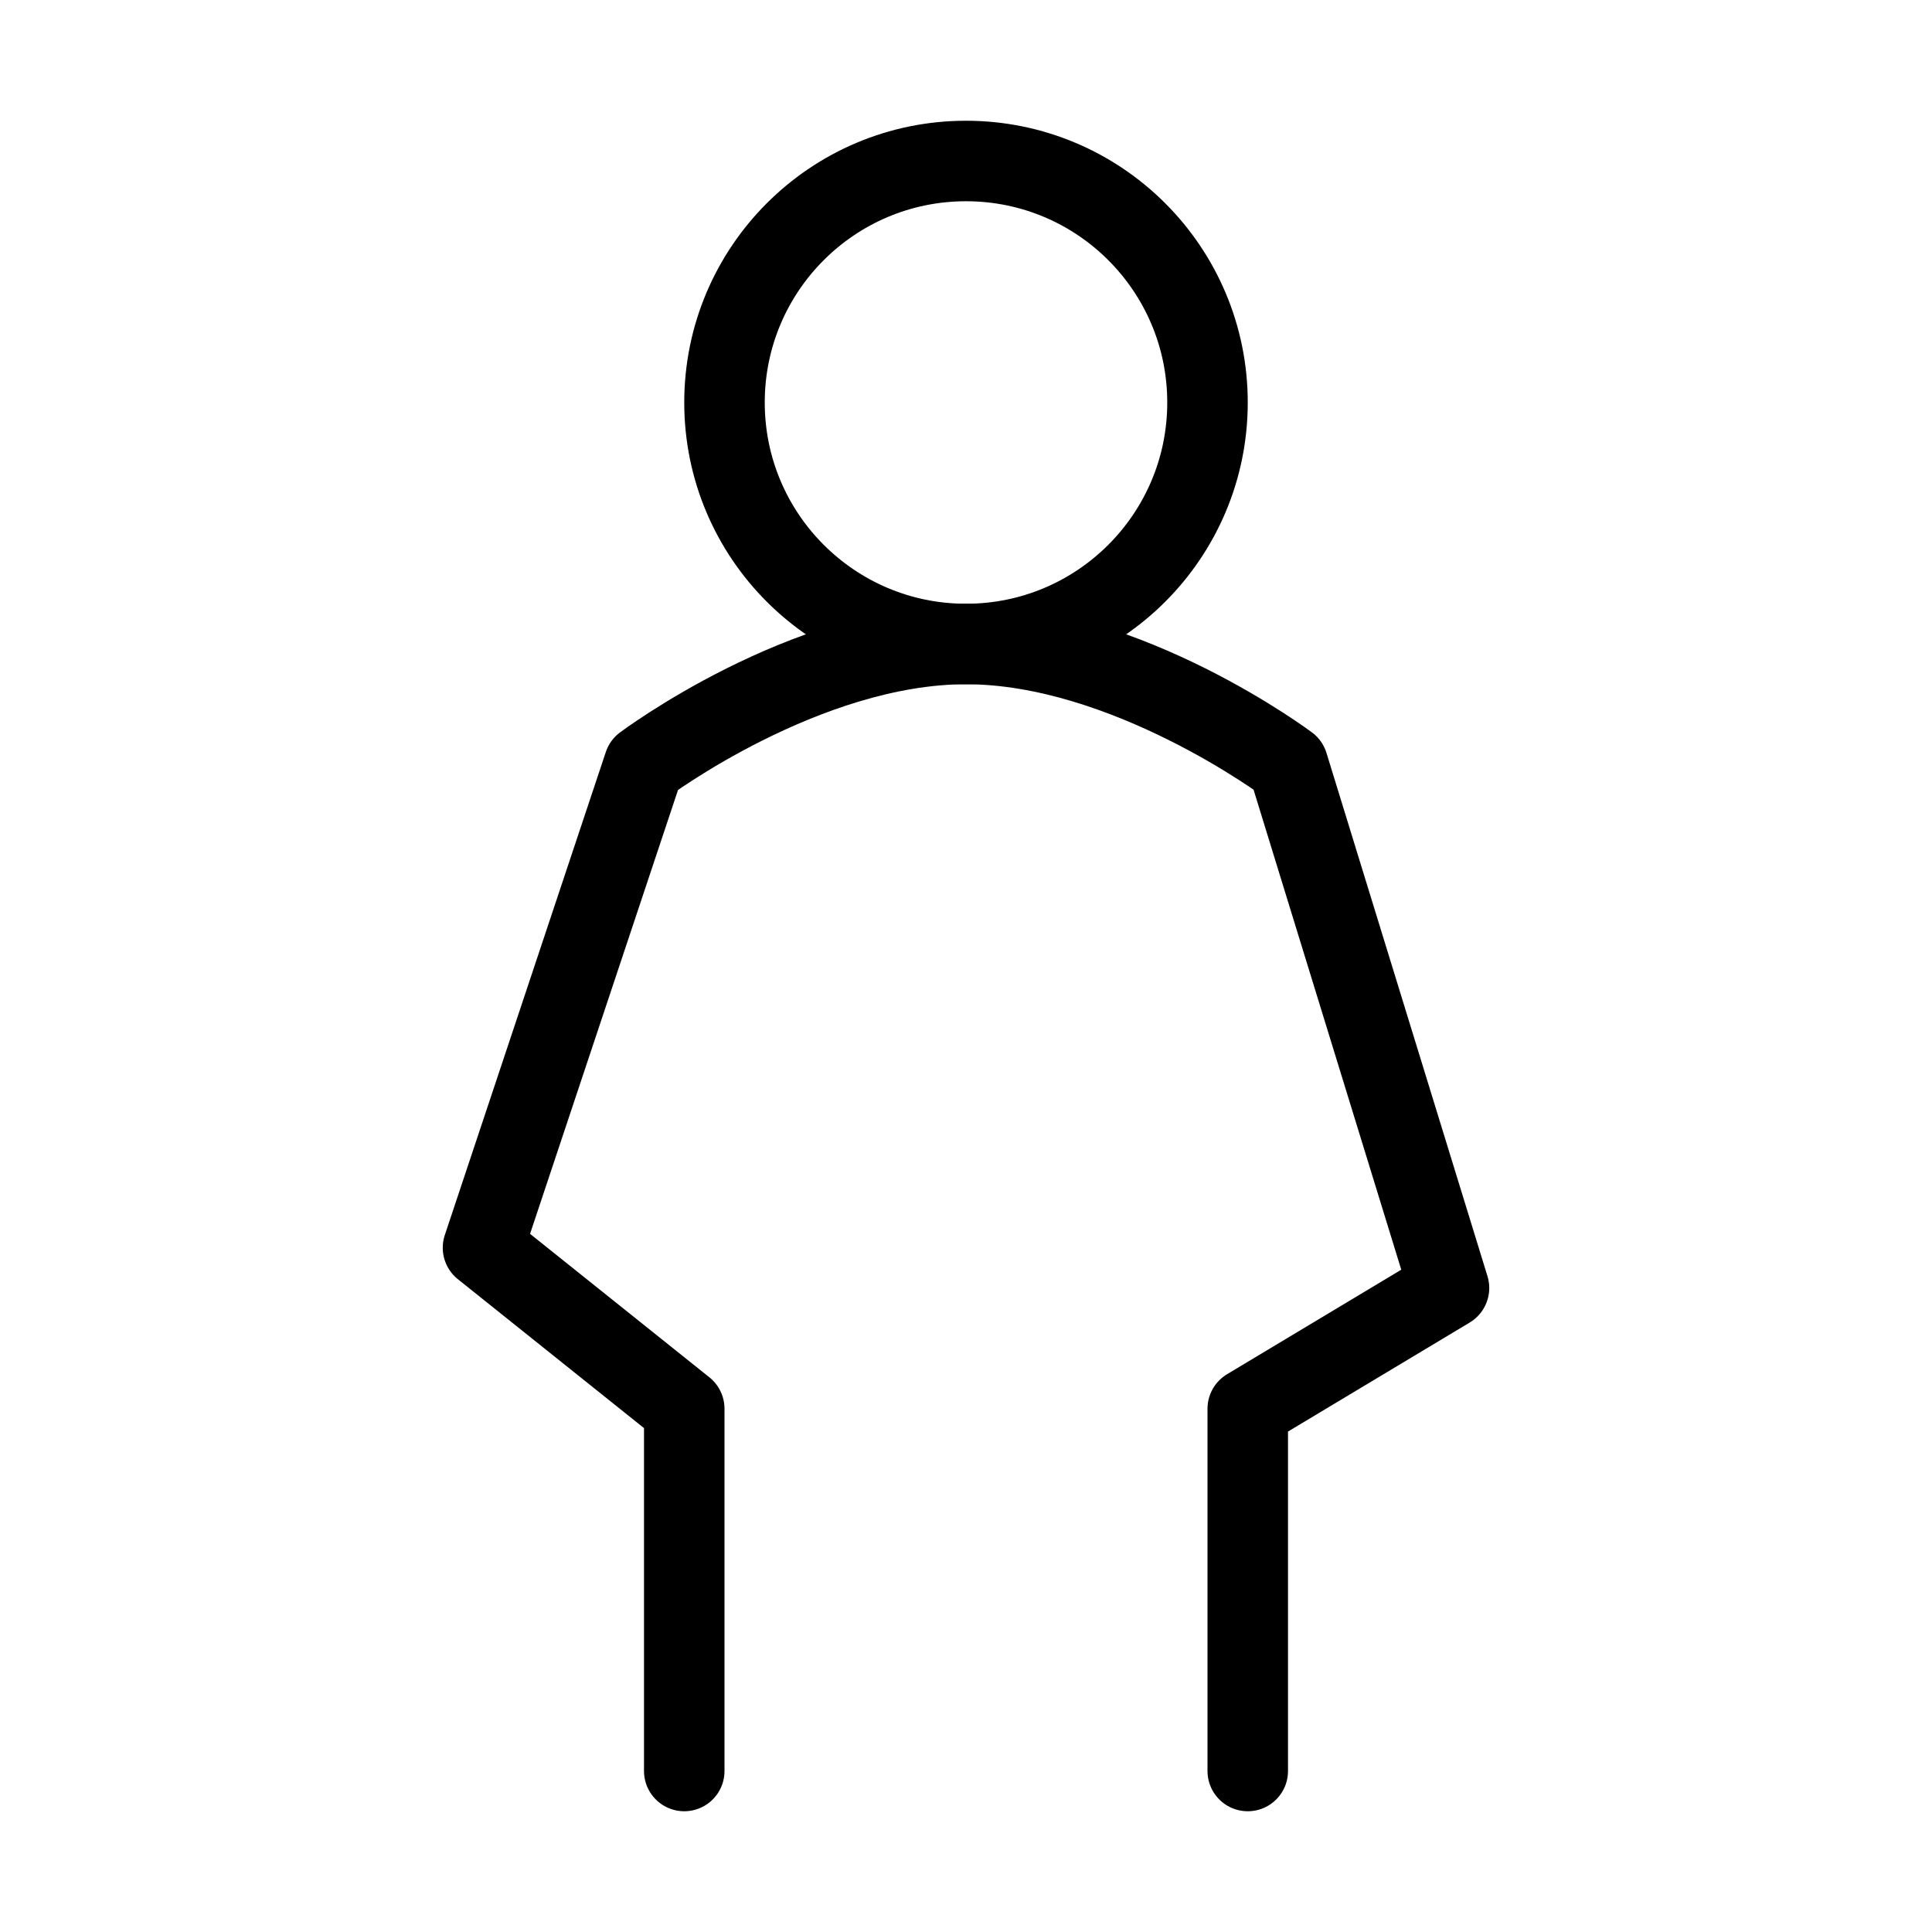
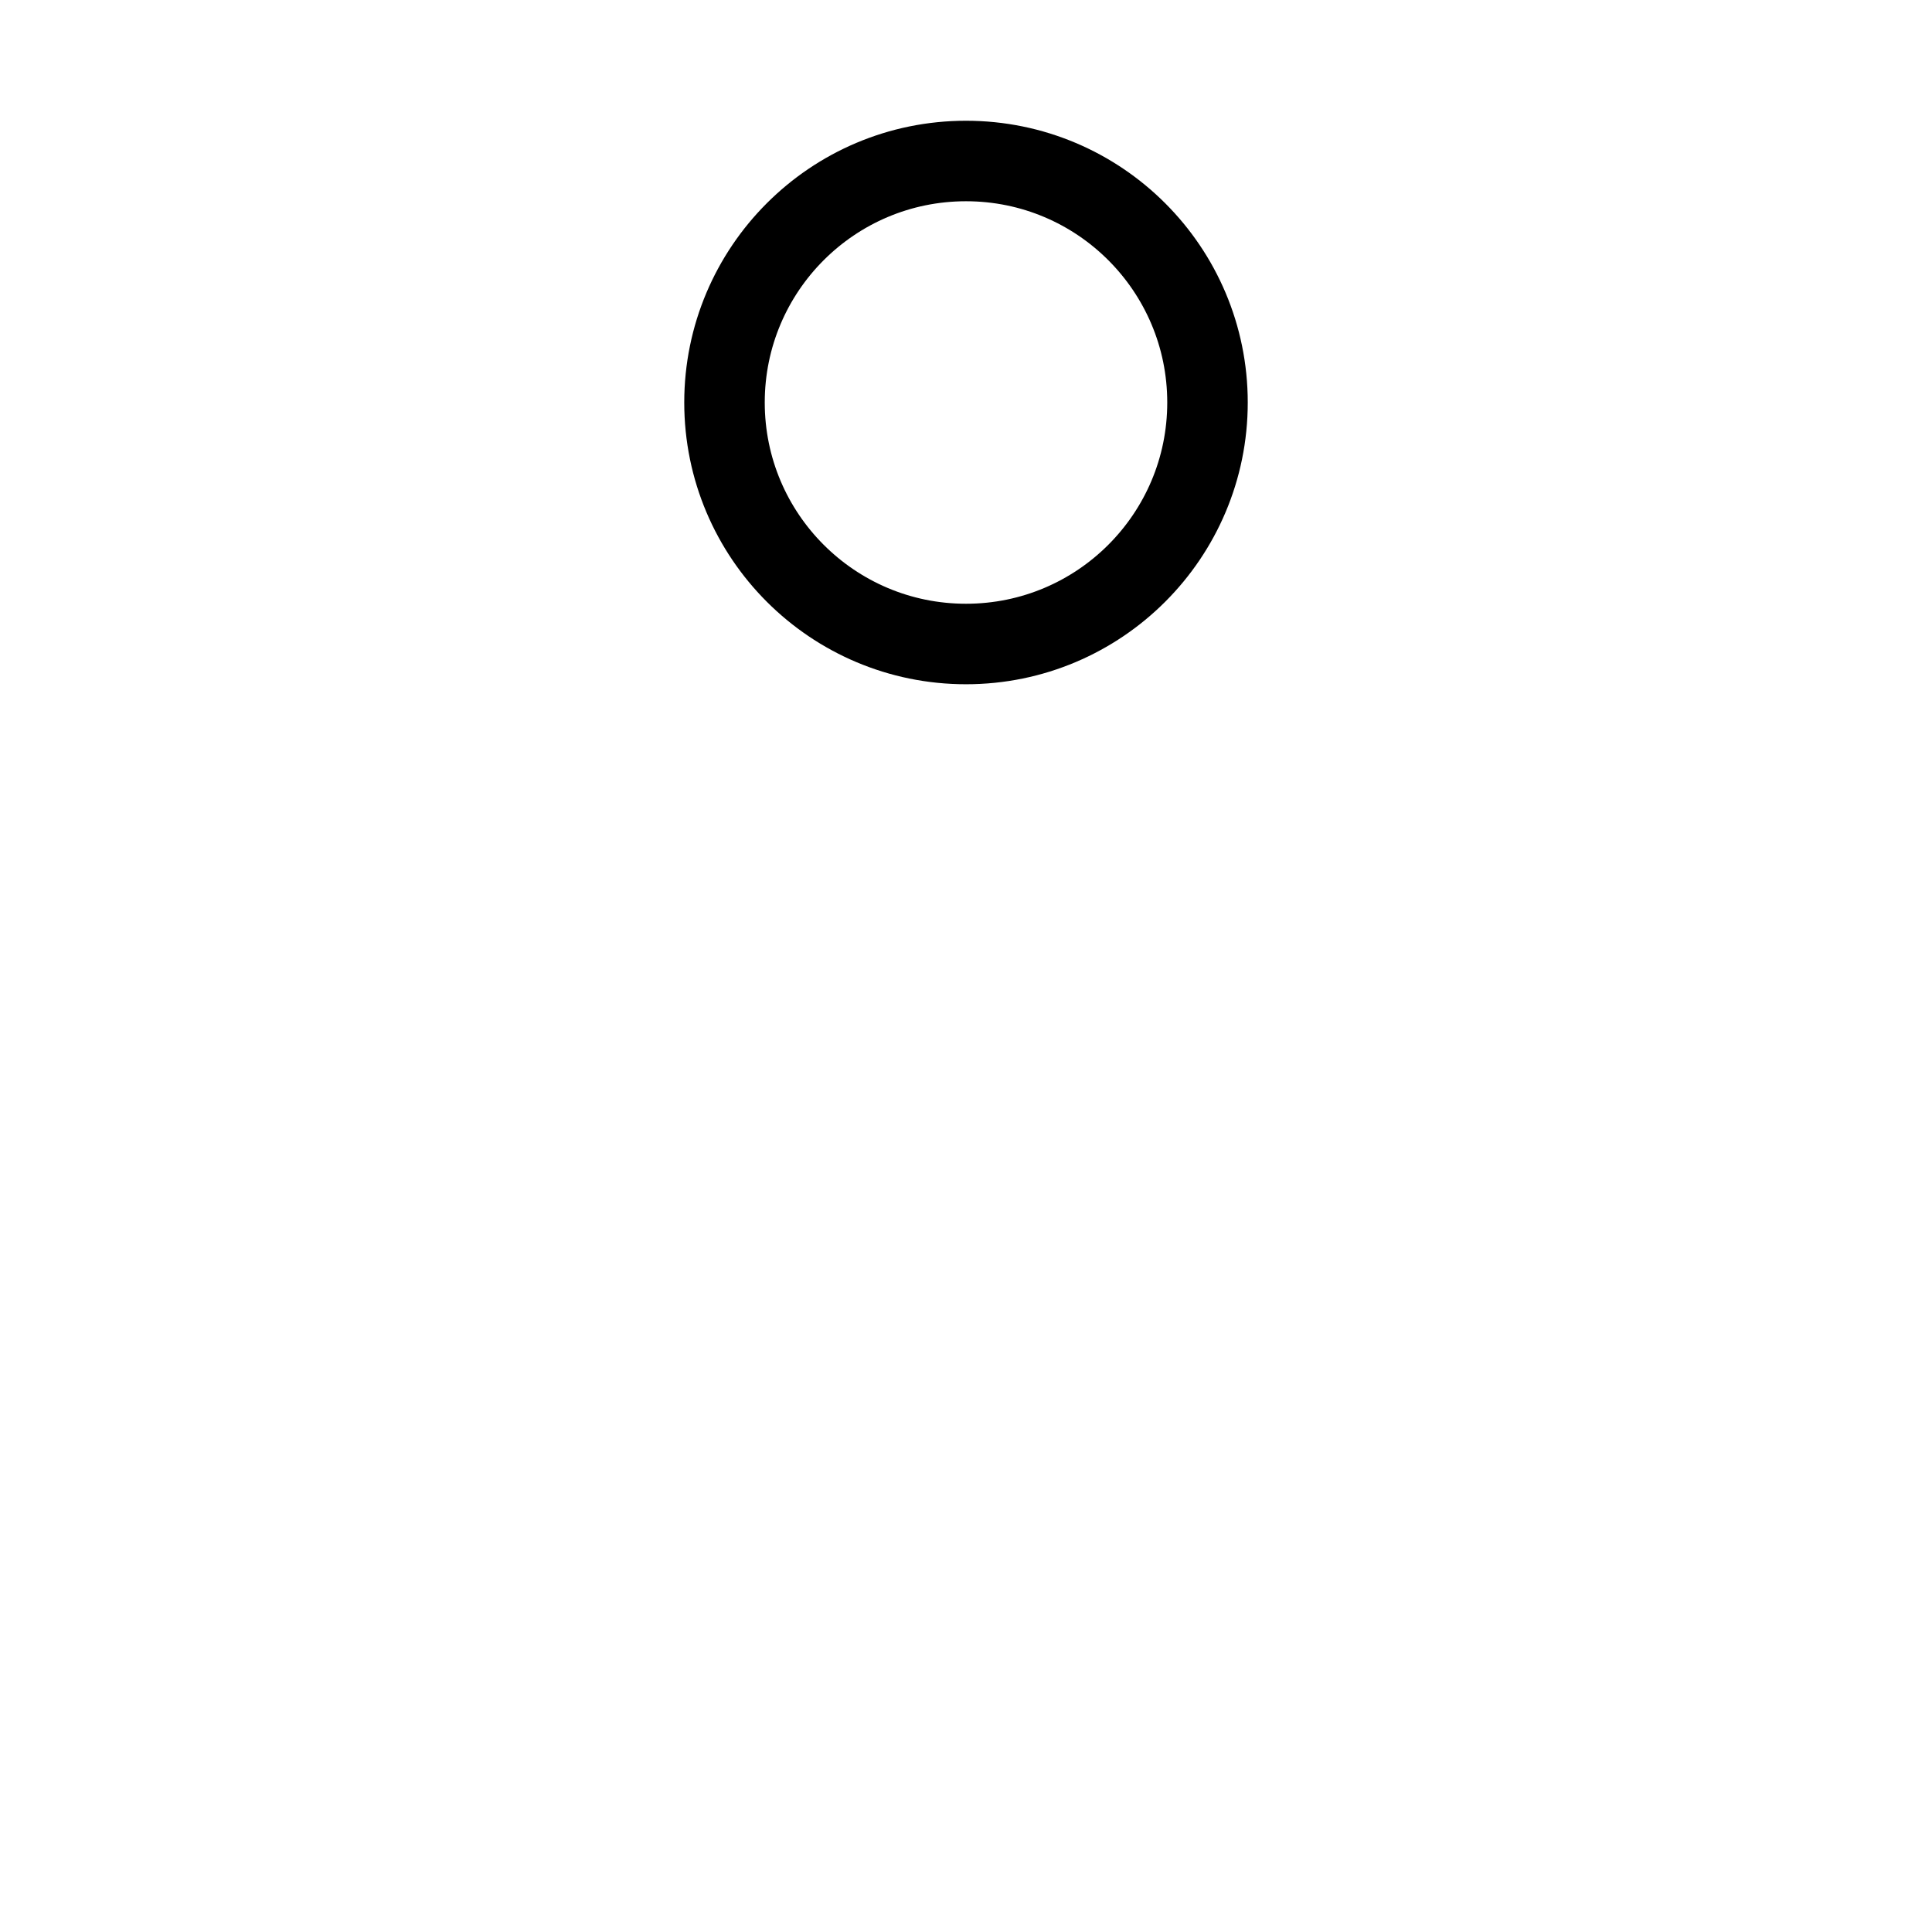
<svg xmlns="http://www.w3.org/2000/svg" viewBox="0 0 48 48" fill="none">
  <circle cx="24" cy="10" r="6" fill="none" stroke="currentColor" stroke-width="2" stroke-linecap="round" stroke-linejoin="round" />
-   <path d="M31 44V35L36 32L32 19C32 19 28 16 24 16C20 16 16 19 16 19L12 31L17 35V44" stroke="currentColor" stroke-width="2" stroke-linecap="round" stroke-linejoin="round" />
</svg>